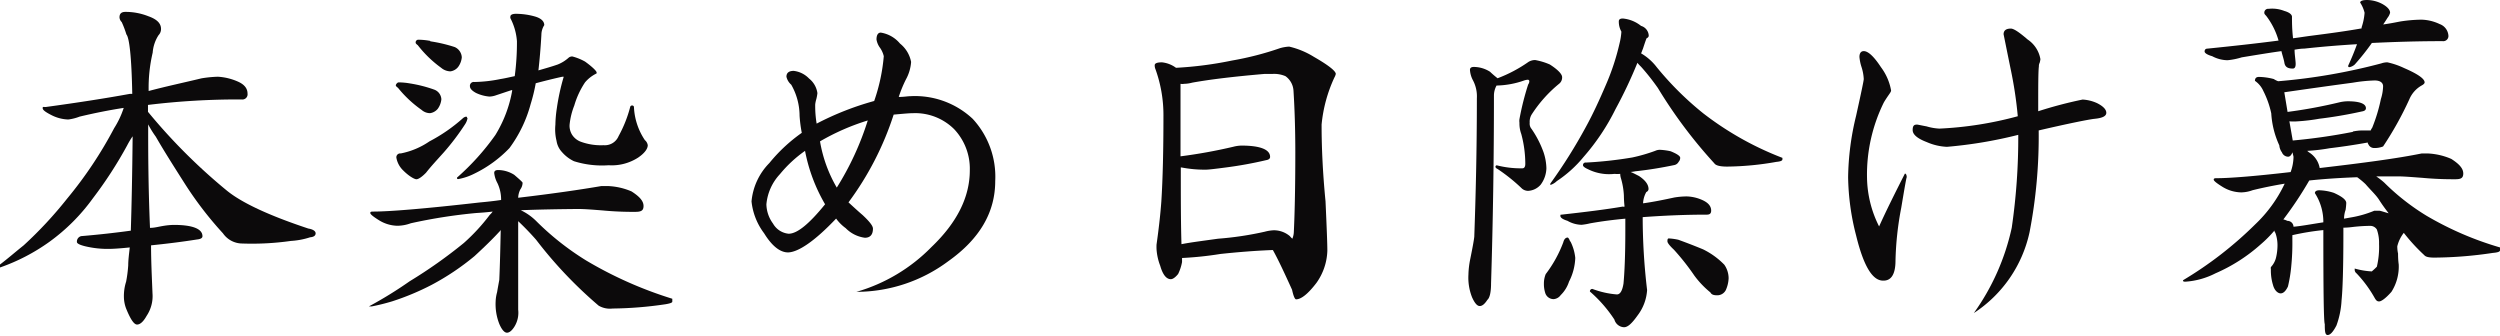
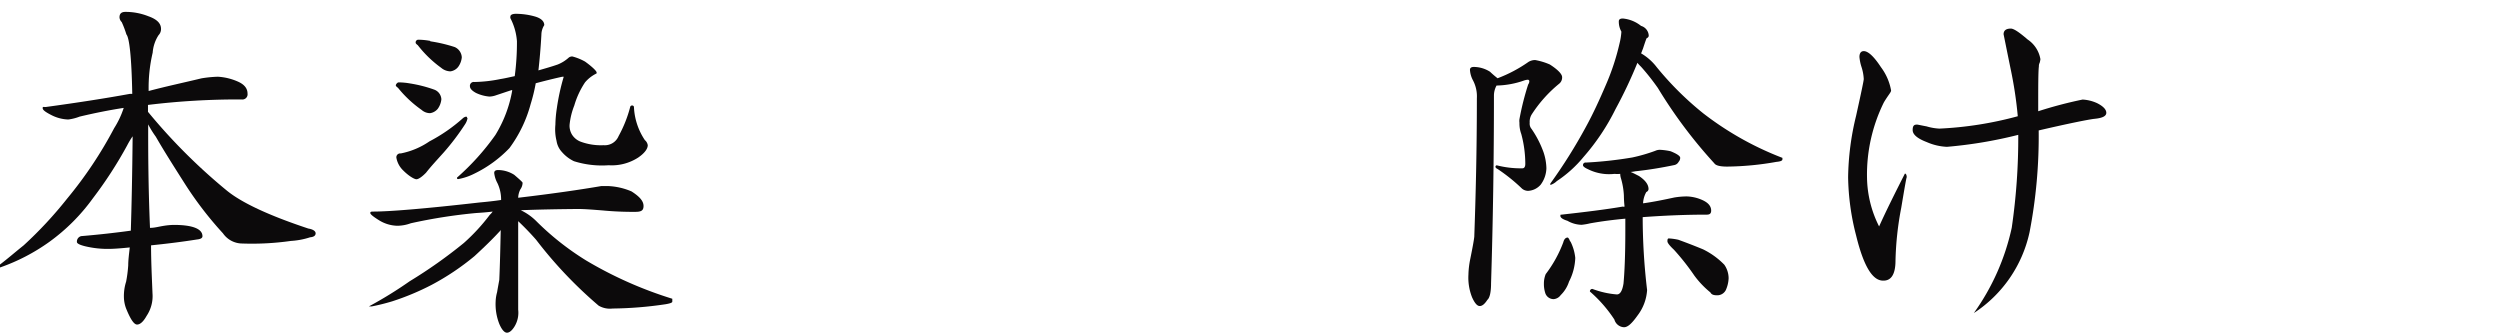
<svg xmlns="http://www.w3.org/2000/svg" viewBox="0 0 260.67 34.99">
  <defs>
    <style>.cls-1{fill:#0c0a0b;}</style>
  </defs>
  <title>アセット 56</title>
  <g id="レイヤー_2" data-name="レイヤー 2">
    <g id="contents">
      <path class="cls-1" d="M24.81,8.51c.68.3,1,.72,1,1.25a.54.54,0,0,1-.61.61,77.33,77.33,0,0,0-9.77.57v.72a59.55,59.55,0,0,0,8.17,8.17q2.34,1.94,8.55,4c.49.08.76.27.76.5s-.19.38-.57.41a7.9,7.9,0,0,1-2,.38,28.8,28.8,0,0,1-5.09.27,2.45,2.45,0,0,1-2-1.06,37.37,37.37,0,0,1-4-5.21c-1.21-1.9-2.24-3.53-3-4.86a10.21,10.21,0,0,1-.8-1.29v.19c0,2.5,0,6,.19,10.6.46,0,.88-.12,1.3-.19a7.55,7.55,0,0,1,1.17-.12c2,0,3,.42,3,1.18,0,.19-.19.3-.57.34-1.71.27-3.31.46-4.79.61,0,1.6.08,3.27.15,5a3.7,3.7,0,0,1-.61,2.35c-.34.61-.68.91-1,.91s-.69-.56-1.14-1.67A3.55,3.55,0,0,1,12.92,31a4.93,4.93,0,0,1,.23-1.63,13.61,13.61,0,0,0,.22-1.71c0-.53.08-1.14.16-1.86-1.07.11-1.79.15-2.09.15a10.07,10.07,0,0,1-2.55-.27c-.61-.15-.87-.3-.87-.45a.58.58,0,0,1,.45-.61c1.79-.15,3.5-.34,5.17-.57.08-2.51.15-5.77.19-9.84a8.51,8.51,0,0,0-.57.95,42.82,42.82,0,0,1-3.57,5.51,20.12,20.12,0,0,1-4.56,4.56A20.29,20.29,0,0,1,0,27.89v-.31c.84-.64,1.63-1.33,2.47-2A41.78,41.78,0,0,0,7,20.71a42.67,42.67,0,0,0,4.9-7.34,9.28,9.28,0,0,0,1-2.12c-1.45.22-3,.53-4.6.91a5,5,0,0,1-1.18.3A4.1,4.1,0,0,1,5.36,12c-.61-.31-.91-.53-.91-.72s.07-.12.3-.12q5-.68,8.78-1.37l.26,0c-.07-3.8-.3-5.85-.61-6.2a10.2,10.2,0,0,0-.49-1.29.74.74,0,0,1-.23-.49c0-.38.19-.57.61-.57a6.43,6.43,0,0,1,2.39.45c.88.31,1.33.73,1.33,1.33a.92.92,0,0,1-.26.65,3.89,3.89,0,0,0-.61,1.82,16,16,0,0,0-.42,4C17.33,9,19.15,8.62,21,8.17A12.38,12.38,0,0,1,22.72,8,6,6,0,0,1,24.81,8.51Z" />
      <path class="cls-1" d="M54.3,21.92A5.81,5.81,0,0,1,55.86,23a28.6,28.6,0,0,0,5.24,4.15,41.57,41.57,0,0,0,9,4v.3c0,.11-.23.19-.69.27a40,40,0,0,1-5.54.45,2.32,2.32,0,0,1-1.45-.3A44.65,44.65,0,0,1,55.9,25c-.5-.57-1.11-1.22-1.87-1.94v9.23a2.76,2.76,0,0,1-.38,1.75c-.26.42-.53.65-.79.65s-.54-.31-.8-.92a5.62,5.62,0,0,1-.38-2.35,4.1,4.1,0,0,1,.15-.95c.11-.65.19-1.06.23-1.29.07-1.6.11-3.31.15-5.21a.5.5,0,0,1-.08.12c-.76.83-1.67,1.71-2.66,2.62a26.22,26.22,0,0,1-4.48,3,26.75,26.75,0,0,1-4.1,1.71,21.88,21.88,0,0,1-2.13.53h-.3a42.37,42.37,0,0,0,4.25-2.62,50,50,0,0,0,5.66-4,20.1,20.1,0,0,0,2.7-2.93,1.88,1.88,0,0,0,.3-.34c-.64.08-1.21.12-1.71.15a55,55,0,0,0-6.83,1.07,4.16,4.16,0,0,1-1.41.26,3.78,3.78,0,0,1-1.94-.6c-.61-.38-.87-.61-.87-.73s.07-.15.3-.15c1.71,0,5.4-.3,11.1-.95.76-.07,1.52-.15,2.24-.26a4,4,0,0,0-.38-1.75,2.91,2.91,0,0,1-.34-1.06c0-.19.11-.31.41-.31a3.18,3.18,0,0,1,1.68.5c.57.49.87.76.87.83a1.21,1.21,0,0,1-.23.68,2.06,2.06,0,0,0-.23.88c3.57-.42,6.46-.84,8.67-1.22.22,0,.45,0,.68,0a6.86,6.86,0,0,1,2.47.56c.84.54,1.25,1,1.25,1.52s-.3.61-.91.61-1.78,0-3.38-.15c-1-.08-1.86-.15-2.55-.15C58,21.81,56.05,21.85,54.3,21.92ZM42.75,8.7a13.85,13.85,0,0,1,2.54.65,1.13,1.13,0,0,1,.73,1,2,2,0,0,1-.38,1,1.27,1.27,0,0,1-.8.45,1.34,1.34,0,0,1-.88-.34A12,12,0,0,1,41.5,9.16c-.16-.12-.23-.19-.23-.27s.15-.3.3-.3A7.06,7.06,0,0,1,42.75,8.7Zm6,3.61a1.69,1.69,0,0,1-.26.65,25.11,25.11,0,0,1-2.21,2.92c-.68.76-1.33,1.45-1.86,2.13-.45.46-.8.68-1,.68s-.76-.3-1.37-.91a2.42,2.42,0,0,1-.72-1.33.4.4,0,0,1,.45-.45,8,8,0,0,0,3-1.26,17.1,17.1,0,0,0,3.46-2.39.67.67,0,0,1,.38-.19A.15.15,0,0,1,48.71,12.31Zm-3.87-8a15.48,15.48,0,0,1,2.54.6,1.24,1.24,0,0,1,.73,1.07,2,2,0,0,1-.38,1,1.25,1.25,0,0,1-.8.46A1.54,1.54,0,0,1,46,7.07a11.91,11.91,0,0,1-2.44-2.36c-.15-.11-.22-.19-.22-.26a.28.28,0,0,1,.3-.31A7.33,7.33,0,0,1,44.84,4.26ZM61,6.42c.79.57,1.21,1,1.21,1.14s0,.08-.11.15a3.6,3.6,0,0,0-1.1.88A8.75,8.75,0,0,0,59.88,11a7.43,7.43,0,0,0-.49,2,1.78,1.78,0,0,0,.23,1,1.83,1.83,0,0,0,1,.8,6.1,6.1,0,0,0,2.32.34,1.55,1.55,0,0,0,1.56-.95,13.13,13.13,0,0,0,1.22-3.08.2.2,0,0,1,.19-.11.18.18,0,0,1,.19.15,6.72,6.72,0,0,0,1.14,3.46.86.86,0,0,1,.3.53c0,.38-.34.84-1,1.29a5.07,5.07,0,0,1-3.08.8,9.73,9.73,0,0,1-3.61-.42,3.81,3.81,0,0,1-1.25-.95,2.18,2.18,0,0,1-.57-1.17A5,5,0,0,1,57.91,13a12.51,12.51,0,0,1,.15-1.71A22.69,22.69,0,0,1,58.78,8h-.15c-1,.22-1.9.45-2.77.68a17.73,17.73,0,0,1-.53,2.17,13.64,13.64,0,0,1-2.21,4.59,12.75,12.75,0,0,1-3.65,2.66,6.17,6.17,0,0,1-1.67.57c-.11,0-.15,0-.15-.15a25.51,25.51,0,0,0,4-4.44,13.13,13.13,0,0,0,1.75-4.6V9.38c-.61.19-1.14.38-1.64.54a2.28,2.28,0,0,1-.72.15,4.06,4.06,0,0,1-1.41-.38C49.21,9.46,49,9.23,49,9a.4.4,0,0,1,.46-.45,14.73,14.73,0,0,0,2.73-.31c.46-.07.95-.19,1.48-.3a26.37,26.37,0,0,0,.23-3.65,6.19,6.19,0,0,0-.68-2.39.34.34,0,0,1,0-.19c0-.15.19-.27.57-.27a7.32,7.32,0,0,1,2.09.31c.57.19.87.49.87.87a1.9,1.9,0,0,0-.3,1c-.08,1.44-.19,2.66-.31,3.72.65-.19,1.34-.38,2-.61A3.82,3.82,0,0,0,59.31,6a.56.56,0,0,1,.38-.11A5.6,5.6,0,0,1,61,6.42Z" />
-       <path class="cls-1" d="M98.87,27.24a16.06,16.06,0,0,1-9.57,3.19,17.89,17.89,0,0,0,7.82-4.67q4-3.82,4-8a6,6,0,0,0-1.63-4.29,5.76,5.76,0,0,0-4.25-1.67c-.46,0-1.15.07-2.06.15a31.62,31.62,0,0,1-4.71,9.15c.5.46,1,.92,1.48,1.33.69.65,1.07,1.11,1.07,1.41,0,.65-.31.95-.84.95a3.42,3.42,0,0,1-2-1,4.48,4.48,0,0,1-1-1c-2.2,2.32-3.91,3.49-5,3.53-.83,0-1.67-.64-2.51-2A6.65,6.65,0,0,1,78.36,21,6.54,6.54,0,0,1,80.22,17a16.86,16.86,0,0,1,3.38-3.15,14.14,14.14,0,0,1-.23-1.79,6.56,6.56,0,0,0-.87-3.23A1.55,1.55,0,0,1,82,8c0-.38.23-.61.76-.61a2.64,2.64,0,0,1,1.6.8,2.35,2.35,0,0,1,.87,1.52,4.44,4.44,0,0,1-.11.61,3.13,3.13,0,0,0-.12.57,11.2,11.2,0,0,0,.15,2,30.21,30.21,0,0,1,6-2.36,19,19,0,0,0,1-4.67A2.56,2.56,0,0,0,91.77,5a2,2,0,0,1-.38-.88c0-.45.15-.72.45-.72a3.27,3.27,0,0,1,2,1.14A3.23,3.23,0,0,1,95,6.46a4.43,4.43,0,0,1-.54,1.82,12.73,12.73,0,0,0-.75,1.83c.53,0,.94-.08,1.21-.08a8.8,8.8,0,0,1,6.5,2.36,8.88,8.88,0,0,1,2.35,6.49C103.77,22.15,102.14,24.92,98.87,27.24ZM83.94,15.73a13.16,13.16,0,0,0-2.62,2.43,5.29,5.29,0,0,0-1.41,3.15,3.52,3.52,0,0,0,.69,2,2.1,2.1,0,0,0,1.63,1.06c.91,0,2.17-1.06,3.8-3.07A17.52,17.52,0,0,1,83.94,15.73Zm1.56-1a14.25,14.25,0,0,0,1.75,4.83,30,30,0,0,0,3.23-7A23.71,23.71,0,0,0,85.5,14.74Z" />
-       <path class="cls-1" d="M122.62,7.07a0,0,0,1,0,0,0,38.91,38.91,0,0,0,5.85-.76,31.74,31.74,0,0,0,5-1.29,4.2,4.2,0,0,1,.95-.16A8.55,8.55,0,0,1,137,5.93c1.52.87,2.28,1.48,2.28,1.78a1.38,1.38,0,0,1-.15.38,15,15,0,0,0-1.33,4.9c0,2.28.11,4.94.41,8,.12,2.65.19,4.4.19,5.16a6.09,6.09,0,0,1-1.14,3.35c-.87,1.14-1.59,1.71-2.12,1.71-.12,0-.27-.31-.42-1-.76-1.67-1.41-3.08-2-4.14-1.86.07-3.68.22-5.47.41a36,36,0,0,1-4,.42v.42a4.78,4.78,0,0,1-.41,1.25c-.31.38-.57.54-.76.54-.46,0-.84-.46-1.11-1.41a5.8,5.8,0,0,1-.38-1.71,4.81,4.81,0,0,1,0-.49c.27-1.9.42-3.39.5-4.49.15-2.35.22-5.35.22-9a14.09,14.09,0,0,0-.83-4.79,1,1,0,0,1-.08-.42c0-.19.23-.3.76-.3A3,3,0,0,1,122.62,7.07ZM127,24.89a33.64,33.64,0,0,0,4.87-.73,4.37,4.37,0,0,1,.95-.15,2.59,2.59,0,0,1,1.67.61,2.25,2.25,0,0,0,.26.27,2,2,0,0,0,.15-.61c.08-1.56.16-4.33.16-8.36,0-2.58-.08-4.71-.19-6.46a2,2,0,0,0-.84-1.52,3,3,0,0,0-1.37-.23h-.83q-4.79.41-7.53.91a3.39,3.39,0,0,1-.83.12,1.11,1.11,0,0,1-.38,0c0,.57,0,1.33,0,2.28,0,1.9,0,3.65,0,5.28a53.71,53.71,0,0,0,5.51-1,3.74,3.74,0,0,1,.83-.12c2,0,3,.42,3,1.18,0,.19-.16.3-.42.34a41.21,41.21,0,0,1-4.18.76c-1.14.15-1.82.23-2.09.23a12.62,12.62,0,0,1-2.55-.23s-.07,0-.07,0c0,3.12,0,5.78.07,8C124.14,25.27,125.44,25.11,127,24.89Z" />
      <path class="cls-1" d="M156,9a2.18,2.18,0,0,0-.23.95q0,10-.3,19.6c0,.95-.15,1.52-.38,1.71-.27.42-.53.65-.8.65s-.53-.31-.8-.91a5.56,5.56,0,0,1-.38-2.36,9,9,0,0,1,.19-1.63c.23-1.14.38-1.94.42-2.32.15-4.26.27-9,.27-14.44a3.57,3.57,0,0,0-.42-1.9,2.64,2.64,0,0,1-.3-1.06c0-.19.11-.31.41-.31a3.18,3.18,0,0,1,1.68.5,10.39,10.39,0,0,0,.79.68,14.53,14.53,0,0,0,3.23-1.71,1.36,1.36,0,0,1,.69-.19,6.9,6.9,0,0,1,1.52.46c.83.53,1.29,1,1.29,1.33a.83.83,0,0,1-.31.68,13.72,13.72,0,0,0-2.88,3.23,1.45,1.45,0,0,0-.19.84.84.84,0,0,0,.19.64,10.57,10.57,0,0,1,1.25,2.43,5.58,5.58,0,0,1,.3,1.68,3,3,0,0,1-.6,1.71,1.86,1.86,0,0,1-1.3.64,1,1,0,0,1-.64-.23,18.18,18.18,0,0,0-2.55-2.05c-.15-.07-.22-.15-.22-.23a.14.14,0,0,1,.15-.15,10,10,0,0,0,2.66.31c.19,0,.3-.16.3-.46a12,12,0,0,0-.42-3.12,3.19,3.19,0,0,1-.19-1.17,1.33,1.33,0,0,1,0-.38,28.37,28.37,0,0,1,.91-3.61.62.62,0,0,0,.12-.35.17.17,0,0,0-.16-.15,1.73,1.73,0,0,0-.38.08,9.12,9.12,0,0,1-2.88.53h0Zm7.75,16.18a4.88,4.88,0,0,1,.5,1.71,5.8,5.8,0,0,1-.65,2.47,3.43,3.43,0,0,1-.87,1.41,1,1,0,0,1-.73.42.91.91,0,0,1-.87-.61,3.05,3.05,0,0,1-.15-1,2.57,2.57,0,0,1,.19-1A13,13,0,0,0,163,25.27c.08-.31.23-.5.46-.5C163.51,24.77,163.63,24.92,163.7,25.15ZM171.11,2.7a1.11,1.11,0,0,1,.8,1c0,.15-.08.22-.23.3-.11.27-.23.65-.38,1.1-.07.15-.11.31-.19.46A5.64,5.64,0,0,1,172.74,7a32.4,32.4,0,0,0,4.87,4.83,32.49,32.49,0,0,0,8.24,4.63v.15c0,.16-.23.23-.64.27a30.67,30.67,0,0,1-5.13.49c-.72,0-1.18-.11-1.33-.34a49.93,49.93,0,0,1-5.89-7.86c-.46-.65-1-1.37-1.75-2.21a4.27,4.27,0,0,1-.38-.41,47.23,47.23,0,0,1-2.28,4.82,22.9,22.9,0,0,1-3.34,5,12.54,12.54,0,0,1-2.78,2.51,1.77,1.77,0,0,1-.68.41v-.15a54.16,54.16,0,0,0,3.72-5.93c.73-1.33,1.41-2.81,2.09-4.4a24.24,24.24,0,0,0,1.41-4.3,6.71,6.71,0,0,0,.19-1.21,2.13,2.13,0,0,1-.27-1.07c0-.19.12-.3.42-.3A3.55,3.55,0,0,1,171.11,2.7Zm3.08,13.07c.64.26,1,.49,1,.68a.6.6,0,0,1-.16.42.66.66,0,0,1-.45.34c-1.29.27-2.66.5-4.07.65a3.49,3.49,0,0,1-.49.07c.3.12.57.27.87.42.69.46,1,.91,1,1.37a.36.36,0,0,1-.23.3,2.61,2.61,0,0,0-.34,1.18c1.1-.15,2.2-.38,3.27-.61a8.32,8.32,0,0,1,1.29-.11,4.28,4.28,0,0,1,1.71.42c.53.26.83.6.83,1.06,0,.3-.15.42-.45.42-2.4,0-4.64.11-6.69.26a64.76,64.76,0,0,0,.46,7.6,4.86,4.86,0,0,1-1,2.66c-.57.8-1,1.22-1.41,1.22a1.09,1.09,0,0,1-1-.8,14,14,0,0,0-2.55-2.92.24.24,0,0,1,.27-.27,9.21,9.21,0,0,0,2.54.57q.51,0,.69-1.14c.11-1.18.19-3,.19-5.51,0-.38,0-.8,0-1.25-1.18.11-2.4.26-3.69.49a6.08,6.08,0,0,1-.87.15,3.08,3.08,0,0,1-1.48-.42c-.5-.15-.73-.34-.73-.49s0-.15.12-.15c2.43-.27,4.56-.53,6.38-.84a.31.31,0,0,0,.19,0,10.73,10.73,0,0,1-.07-1.14,7.65,7.65,0,0,0-.31-1.82,1.44,1.44,0,0,1-.07-.45v0a3.8,3.8,0,0,1-.61,0,4.92,4.92,0,0,1-2.78-.5c-.34-.15-.49-.3-.49-.38a.26.26,0,0,1,.3-.3,41.58,41.58,0,0,0,4.83-.53,17.41,17.41,0,0,0,2.39-.69,1.15,1.15,0,0,1,.5-.11A6.5,6.5,0,0,1,174.19,15.77ZM175,25c.83.3,1.71.64,2.58,1a8,8,0,0,1,2.21,1.6,2.5,2.5,0,0,1,.45,1.41,3.33,3.33,0,0,1-.3,1.25,1,1,0,0,1-.88.53c-.38,0-.6-.07-.72-.3a9.53,9.53,0,0,1-1.67-1.75,24.67,24.67,0,0,0-2.13-2.7c-.45-.42-.68-.72-.68-.87s0-.31.15-.31A6.21,6.21,0,0,1,175,25Z" />
      <path class="cls-1" d="M198.24,21.66a32.64,32.64,0,0,0-.6,5.51c0,1.44-.46,2.12-1.3,2.09-1.13,0-2.05-1.6-2.81-4.72a25.4,25.4,0,0,1-.83-6.07,28.28,28.28,0,0,1,.83-6.39c.53-2.39.8-3.68.8-3.84A4.8,4.8,0,0,0,194.1,7a4.72,4.72,0,0,1-.22-1.06c0-.38.15-.61.45-.61.46,0,1.07.57,1.79,1.67a5.71,5.71,0,0,1,1.06,2.43c0,.12-.11.27-.27.5s-.41.61-.49.76a17,17,0,0,0-1.75,7.83,11.64,11.64,0,0,0,1.26,5.09c.72-1.6,1.63-3.42,2.69-5.51.12,0,.19.15.19.42C198.81,18.31,198.62,19.38,198.24,21.66Zm20.14-9.27c-.61.07-2.54.45-5.81,1.21a52.68,52.68,0,0,1-.95,10.6,13.45,13.45,0,0,1-5.81,8.44,24,24,0,0,0,3.95-8.89,64.91,64.91,0,0,0,.68-9.69A46.35,46.35,0,0,1,203,15.31a5.85,5.85,0,0,1-2.09-.49c-1-.38-1.48-.8-1.48-1.26s.15-.57.46-.57c.07,0,.41.08,1,.19a5.62,5.62,0,0,0,1.33.23,37.54,37.54,0,0,0,8.17-1.29,42.37,42.37,0,0,0-.76-5c-.49-2.4-.72-3.57-.72-3.54,0-.38.23-.6.76-.6.3,0,.87.38,1.75,1.14a3.1,3.1,0,0,1,1.33,2.05,2.16,2.16,0,0,1-.08.38.78.78,0,0,0-.08.38c-.07.53-.07,2.09-.07,4.67a44.28,44.28,0,0,1,4.63-1.22,4.19,4.19,0,0,1,1.52.38c.61.31.95.65.95,1S219.22,12.31,218.38,12.39Z" />
-       <path class="cls-1" d="M237.08,8.24a2.15,2.15,0,0,0,.46.23,61.39,61.39,0,0,0,10.75-1.86,1.91,1.91,0,0,1,.64-.11,8,8,0,0,1,1.75.6c1.41.61,2.13,1.11,2.13,1.49,0,.11-.11.22-.34.34a3,3,0,0,0-1.26,1.44,34.89,34.89,0,0,1-2.73,4.9,2.33,2.33,0,0,1-1,.16.64.64,0,0,1-.53-.38.29.29,0,0,1-.07-.19c-1.45.26-2.74.45-4,.6a18.9,18.9,0,0,1-2.31.27,2,2,0,0,0,.3.23,2.42,2.42,0,0,1,1,1.56v0c4.56-.53,8.09-1,10.64-1.52.23,0,.45,0,.61,0a6.91,6.91,0,0,1,2.47.57c.83.53,1.25,1,1.25,1.52s-.3.6-.87.6-1.83,0-3.42-.15c-1-.07-1.87-.15-2.55-.15s-1.56,0-2.24,0a7.61,7.61,0,0,1,.83.64A23.71,23.71,0,0,0,253,22.49a33.57,33.57,0,0,0,7.67,3.31v.3c0,.15-.26.23-.75.27a42.25,42.25,0,0,1-6.08.49c-.57,0-.92-.07-1.07-.26a19.27,19.27,0,0,1-2.13-2.32,3.66,3.66,0,0,0-.68,1.4,3.48,3.48,0,0,0,.08.76c0,.73.07,1.11.07,1.14a4.9,4.9,0,0,1-.76,2.85c-.61.69-1.06,1-1.29,1s-.34-.15-.49-.42a12.69,12.69,0,0,0-1.86-2.51.47.47,0,0,1-.19-.34V28a8.08,8.08,0,0,0,1.78.3,6.93,6.93,0,0,0,.53-.49,9,9,0,0,0,.23-2.39,4.13,4.13,0,0,0-.23-1.49.81.81,0,0,0-.68-.38,17,17,0,0,0-1.86.12,8.18,8.18,0,0,1-.95.07v.69c0,3.57-.08,5.85-.19,6.88a8.9,8.9,0,0,1-.53,2.62c-.35.68-.65,1-.92,1s-.3-.38-.3-1.14c-.11-.23-.15-3.45-.15-9.8a26.69,26.69,0,0,0-3.23.53V25a24.62,24.62,0,0,1-.12,2.81,14.6,14.6,0,0,1-.34,2.06c-.23.49-.49.72-.76.72s-.64-.27-.8-.88a5.14,5.14,0,0,1-.22-1.63.61.61,0,0,1,0-.23,2.2,2.2,0,0,0,.54-1,5.65,5.65,0,0,0,.15-1.3,3.77,3.77,0,0,0-.23-1.29.26.26,0,0,1-.08-.23,12.33,12.33,0,0,1-1.44,1.45A17.54,17.54,0,0,1,231,28.5a8.05,8.05,0,0,1-3.11.87c-.19,0-.27,0-.27-.15a39.23,39.23,0,0,0,7.52-5.82,14.19,14.19,0,0,0,3.08-4.25v0c-1.14.19-2.28.42-3.34.68a3.59,3.59,0,0,1-1.18.23,3.85,3.85,0,0,1-2-.6c-.61-.38-.88-.61-.88-.73s.08-.15.31-.15c1.29,0,3.83-.19,7.71-.64a4.81,4.81,0,0,0,.3-1.6l-.11-.46c-.12.31-.27.46-.46.46a.71.71,0,0,1-.64-.46,1.4,1.4,0,0,1-.27-.72,9.24,9.24,0,0,1-.84-3.34A9.64,9.64,0,0,0,236,9.5a2.53,2.53,0,0,0-.88-1.07c0-.26.12-.41.42-.41A6.44,6.44,0,0,1,237.08,8.24Zm1.1-7.1c.53.15.8.38.8.61,0,.53,0,1.25.11,2.24.65-.08,1.3-.19,1.94-.27,1.71-.22,3.46-.45,5.21-.76,0,0,0-.07,0-.11a6,6,0,0,0,.31-1.52,3.41,3.41,0,0,0-.46-1.06c0-.16.23-.27.73-.27a3.5,3.5,0,0,1,1.59.42c.53.3.8.61.8.91a1.43,1.43,0,0,1-.27.53c-.19.31-.34.53-.45.69.6-.08,1.17-.19,1.78-.31a15.34,15.34,0,0,1,2.21-.19,4.69,4.69,0,0,1,1.9.46,1.38,1.38,0,0,1,.91,1.18.54.54,0,0,1-.61.6c-2.58,0-5.05.08-7.37.19a24.49,24.49,0,0,1-1.79,2.25A1.17,1.17,0,0,1,245,7c-.12,0-.16,0-.16-.15.35-.76.65-1.48.92-2.24-1.9.11-3.77.27-5.51.46-.38,0-.73.07-1,.11,0,.45.08.91.11,1.37s-.11.6-.3.6c-.53,0-.8-.18-.87-.6s-.23-.84-.31-1.22c-1.37.19-2.73.42-4.14.65a7.38,7.38,0,0,1-1.48.3,3.5,3.5,0,0,1-1.6-.42c-.53-.15-.79-.34-.79-.49s.07-.3.3-.3c2.66-.27,5.13-.54,7.41-.84a7.67,7.67,0,0,0-1.29-2.58c-.16-.16-.19-.23-.19-.27a.4.4,0,0,1,.45-.46A3.43,3.43,0,0,1,238.18,1.14Zm4.07,22a5.5,5.5,0,0,0-.88-3c0-.19.16-.3.46-.3a5.3,5.3,0,0,1,1.52.27c.84.38,1.29.72,1.29,1.06a6.47,6.47,0,0,1-.07.72,2.7,2.7,0,0,0-.16.91l.61-.11a11.21,11.21,0,0,0,2.55-.72c.15,0,.34,0,.49,0s.42.11,1,.27c-.35-.46-.69-.92-1-1.41s-.87-1-1.41-1.63a7.89,7.89,0,0,0-.87-.72c-1.94.07-3.61.19-5,.34l0,0a38.45,38.45,0,0,1-2.7,4.06,1.73,1.73,0,0,1,.42.15.63.63,0,0,1,.64.61C239.82,23.59,240.84,23.4,242.25,23.18Zm3.08-9.43a5.77,5.77,0,0,1,.94-.11c.35,0,.65,0,.92,0a.91.91,0,0,1,.15-.27,17,17,0,0,0,.91-3A4.73,4.73,0,0,0,248.48,9c0-.38-.31-.61-.88-.61a16.34,16.34,0,0,0-2.27.23c-2.32.31-4.72.65-7.15,1l.34,2.05a51.5,51.5,0,0,0,5.4-1,4,4,0,0,1,.87-.11c1.26,0,1.9.26,1.9.72,0,.19-.15.3-.42.34a45,45,0,0,1-4.44.76,19.53,19.53,0,0,1-2.24.27,5.45,5.45,0,0,1-.88,0l.35,2A60.52,60.52,0,0,0,245.33,13.75Z" />
    </g>
  </g>
</svg>